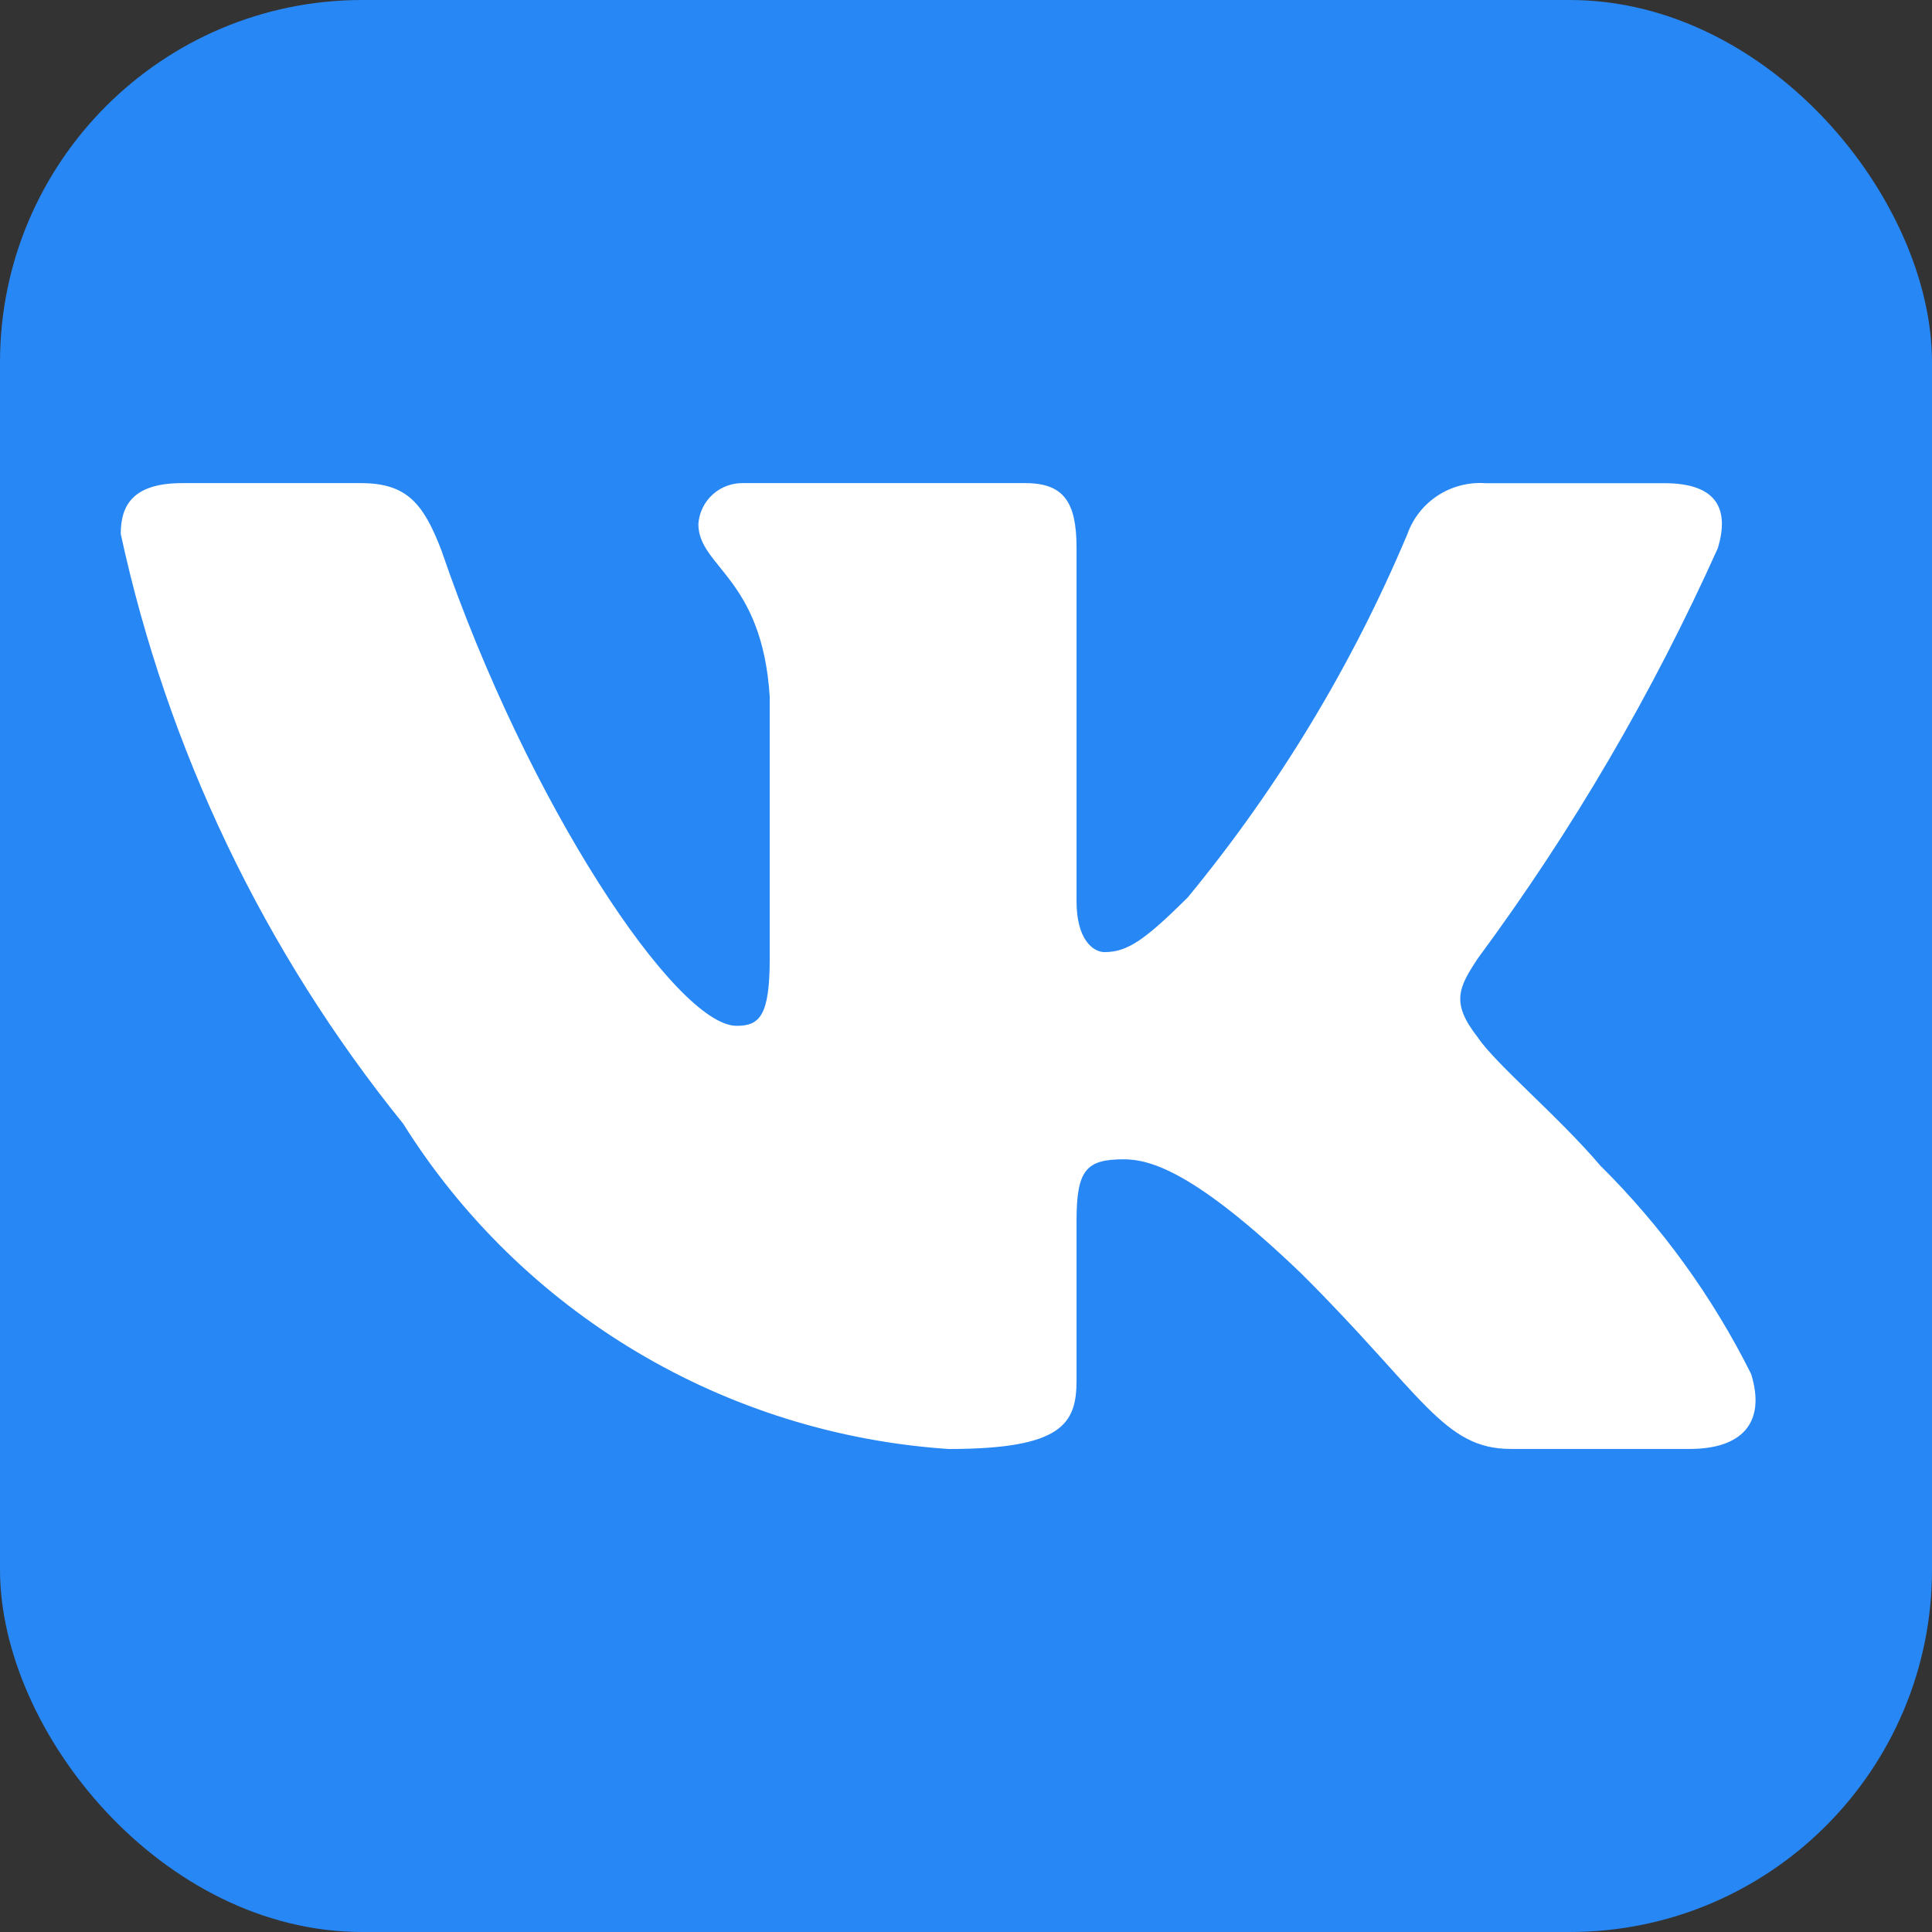
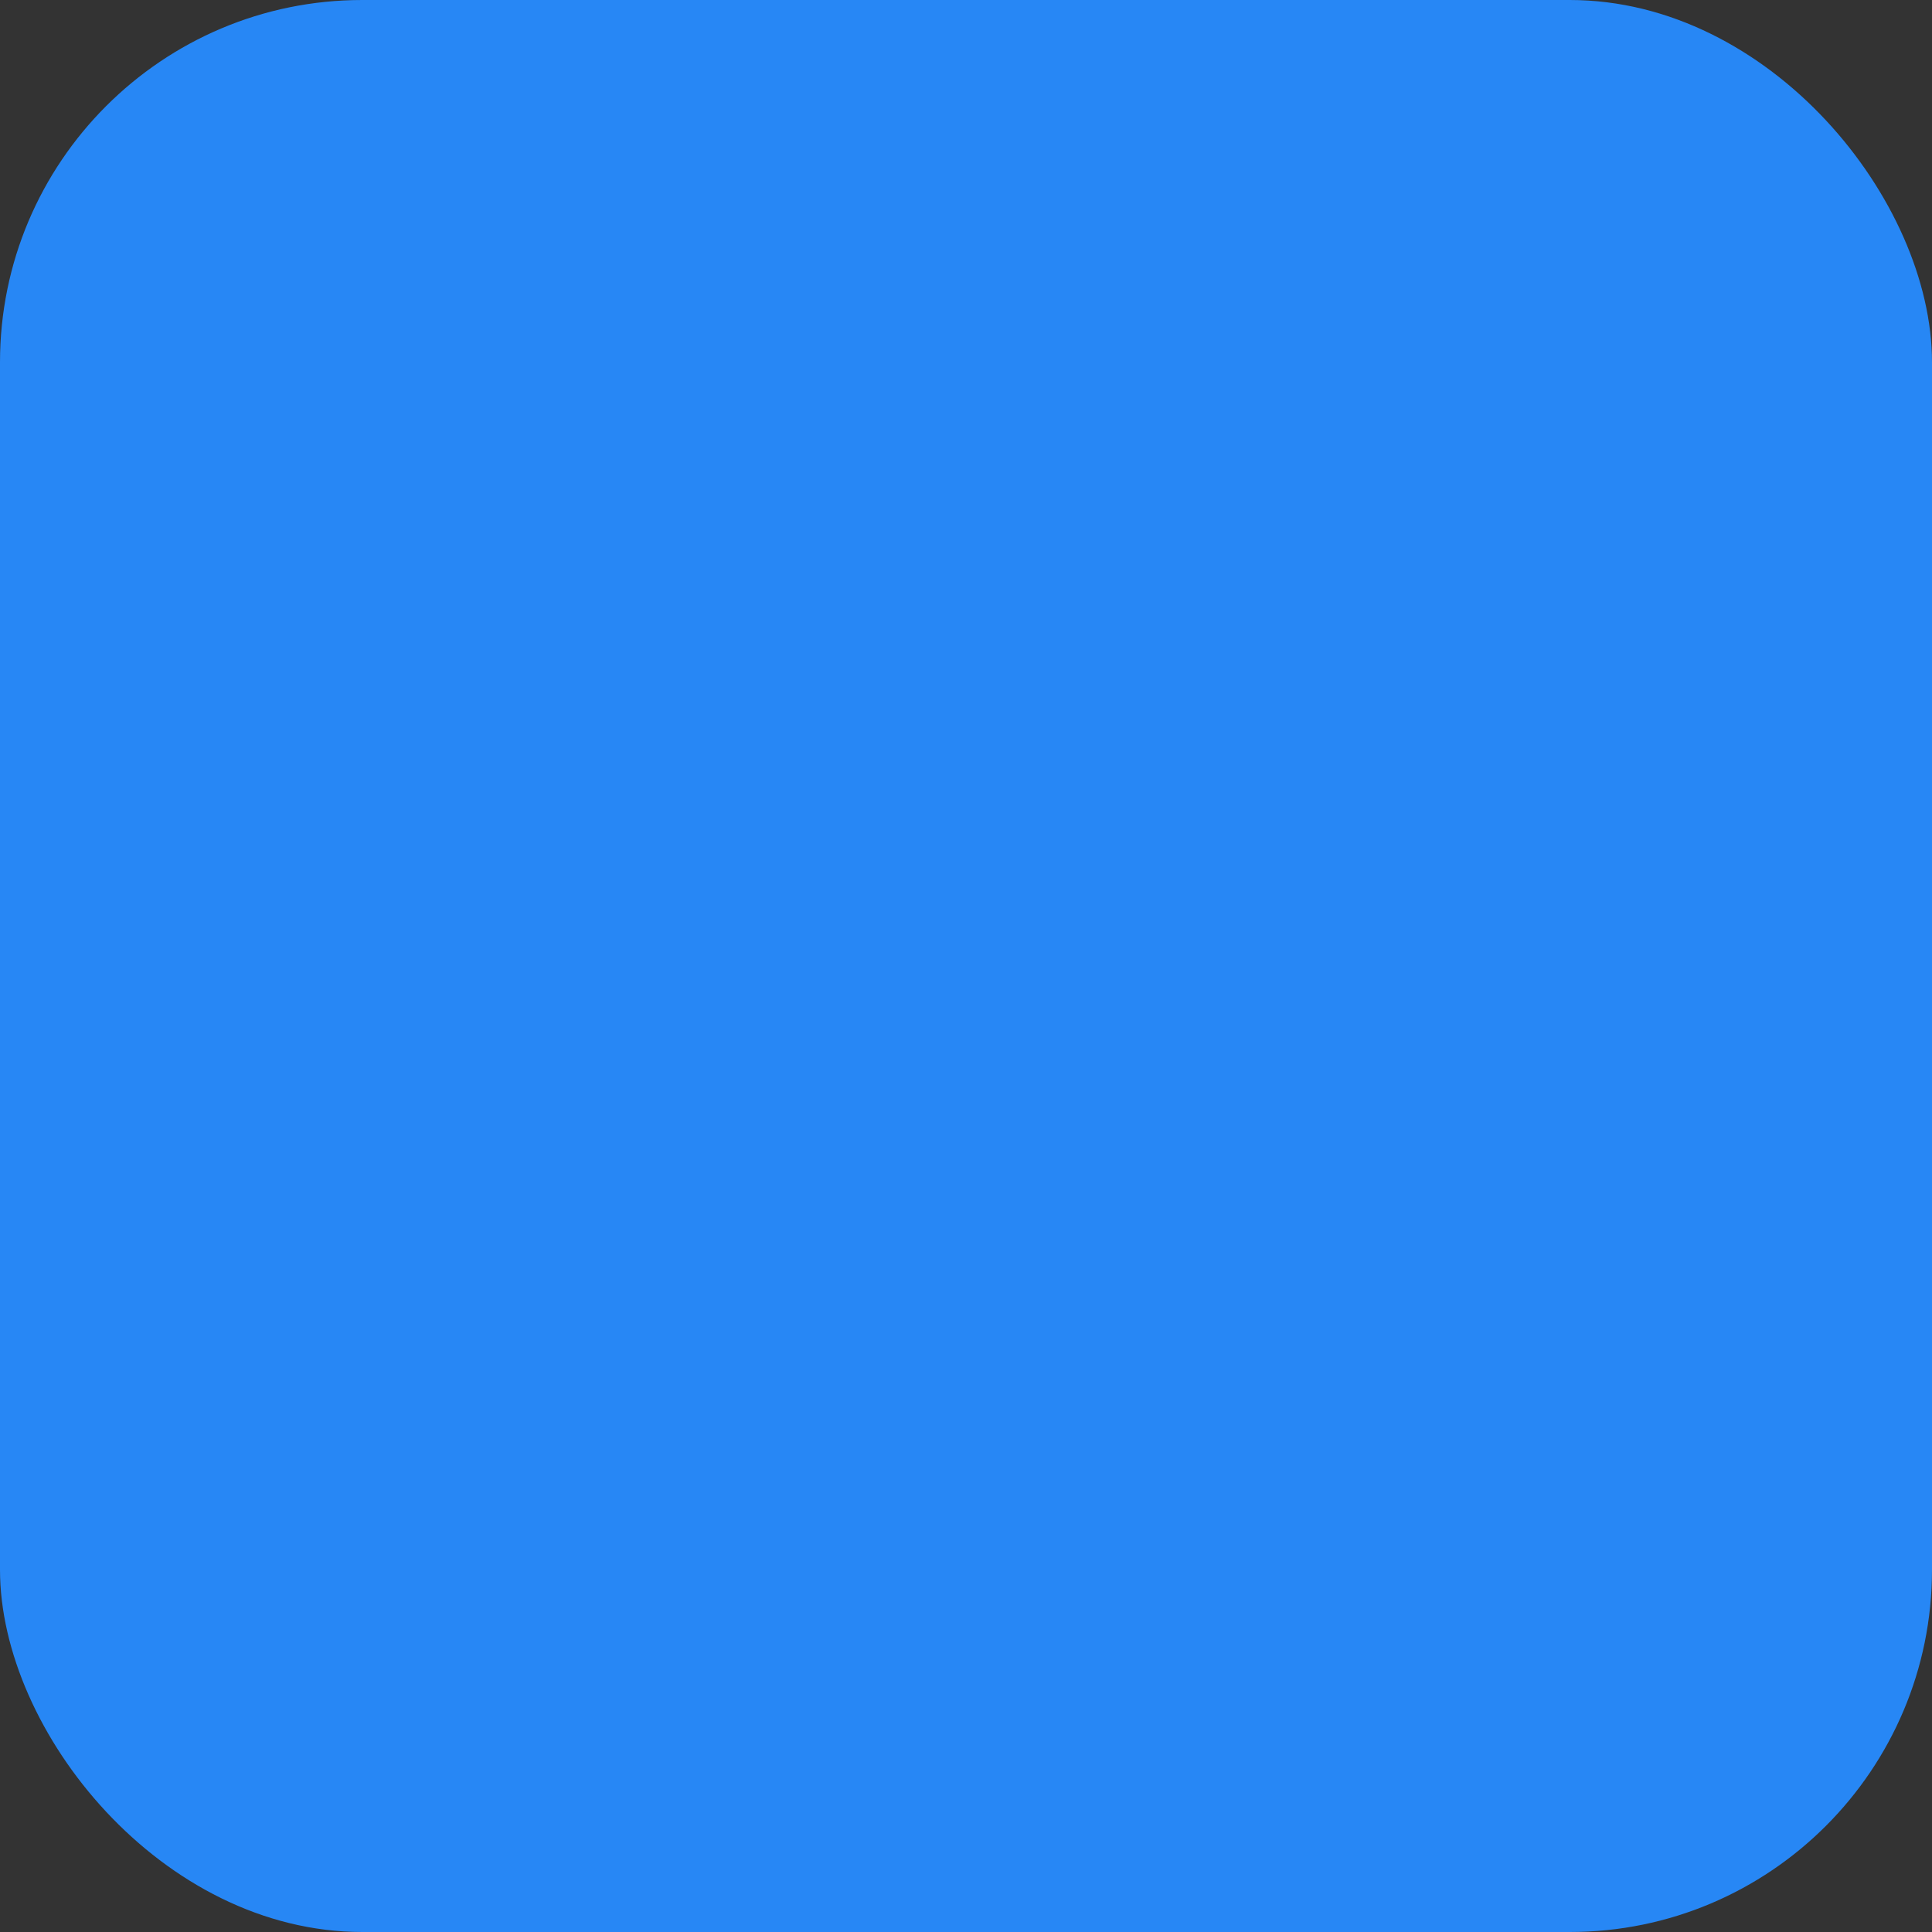
<svg xmlns="http://www.w3.org/2000/svg" width="32" height="32" viewBox="0 0 32 32" fill="none">
  <rect x="0" y="0" width="32" height="32" fill="#333333" stroke="none" />
  <rect width="32" height="32" rx="6" fill="#2787F5" />
-   <path d="M27.989 23.999H25.024C23.903 23.999 23.565 23.095 21.555 21.095C19.799 19.411 19.057 19.202 18.613 19.202C17.998 19.202 17.831 19.37 17.831 20.211V22.863C17.831 23.58 17.597 24 15.713 24C13.885 23.878 12.113 23.326 10.542 22.389C8.971 21.452 7.646 20.157 6.677 18.611C4.375 15.762 2.774 12.418 2 8.844C2 8.402 2.169 8.002 3.016 8.002H5.978C6.739 8.002 7.014 8.339 7.312 9.118C8.751 13.329 11.205 16.991 12.201 16.991C12.583 16.991 12.749 16.823 12.749 15.876V11.539C12.623 9.56 11.567 9.394 11.567 8.678C11.581 8.489 11.667 8.312 11.809 8.186C11.951 8.06 12.137 7.994 12.327 8.002H16.983C17.62 8.002 17.831 8.317 17.831 9.074V14.928C17.831 15.56 18.103 15.77 18.296 15.77C18.678 15.77 18.971 15.56 19.672 14.865C21.172 13.044 22.399 11.015 23.312 8.843C23.405 8.582 23.582 8.359 23.815 8.207C24.048 8.056 24.324 7.984 24.602 8.003H27.565C28.454 8.003 28.642 8.445 28.454 9.076C27.376 11.477 26.043 13.757 24.476 15.876C24.156 16.36 24.029 16.612 24.476 17.181C24.77 17.623 25.809 18.486 26.506 19.306C27.523 20.314 28.366 21.48 29.004 22.757C29.258 23.579 28.835 23.999 27.989 23.999Z" fill="white" />
</svg>